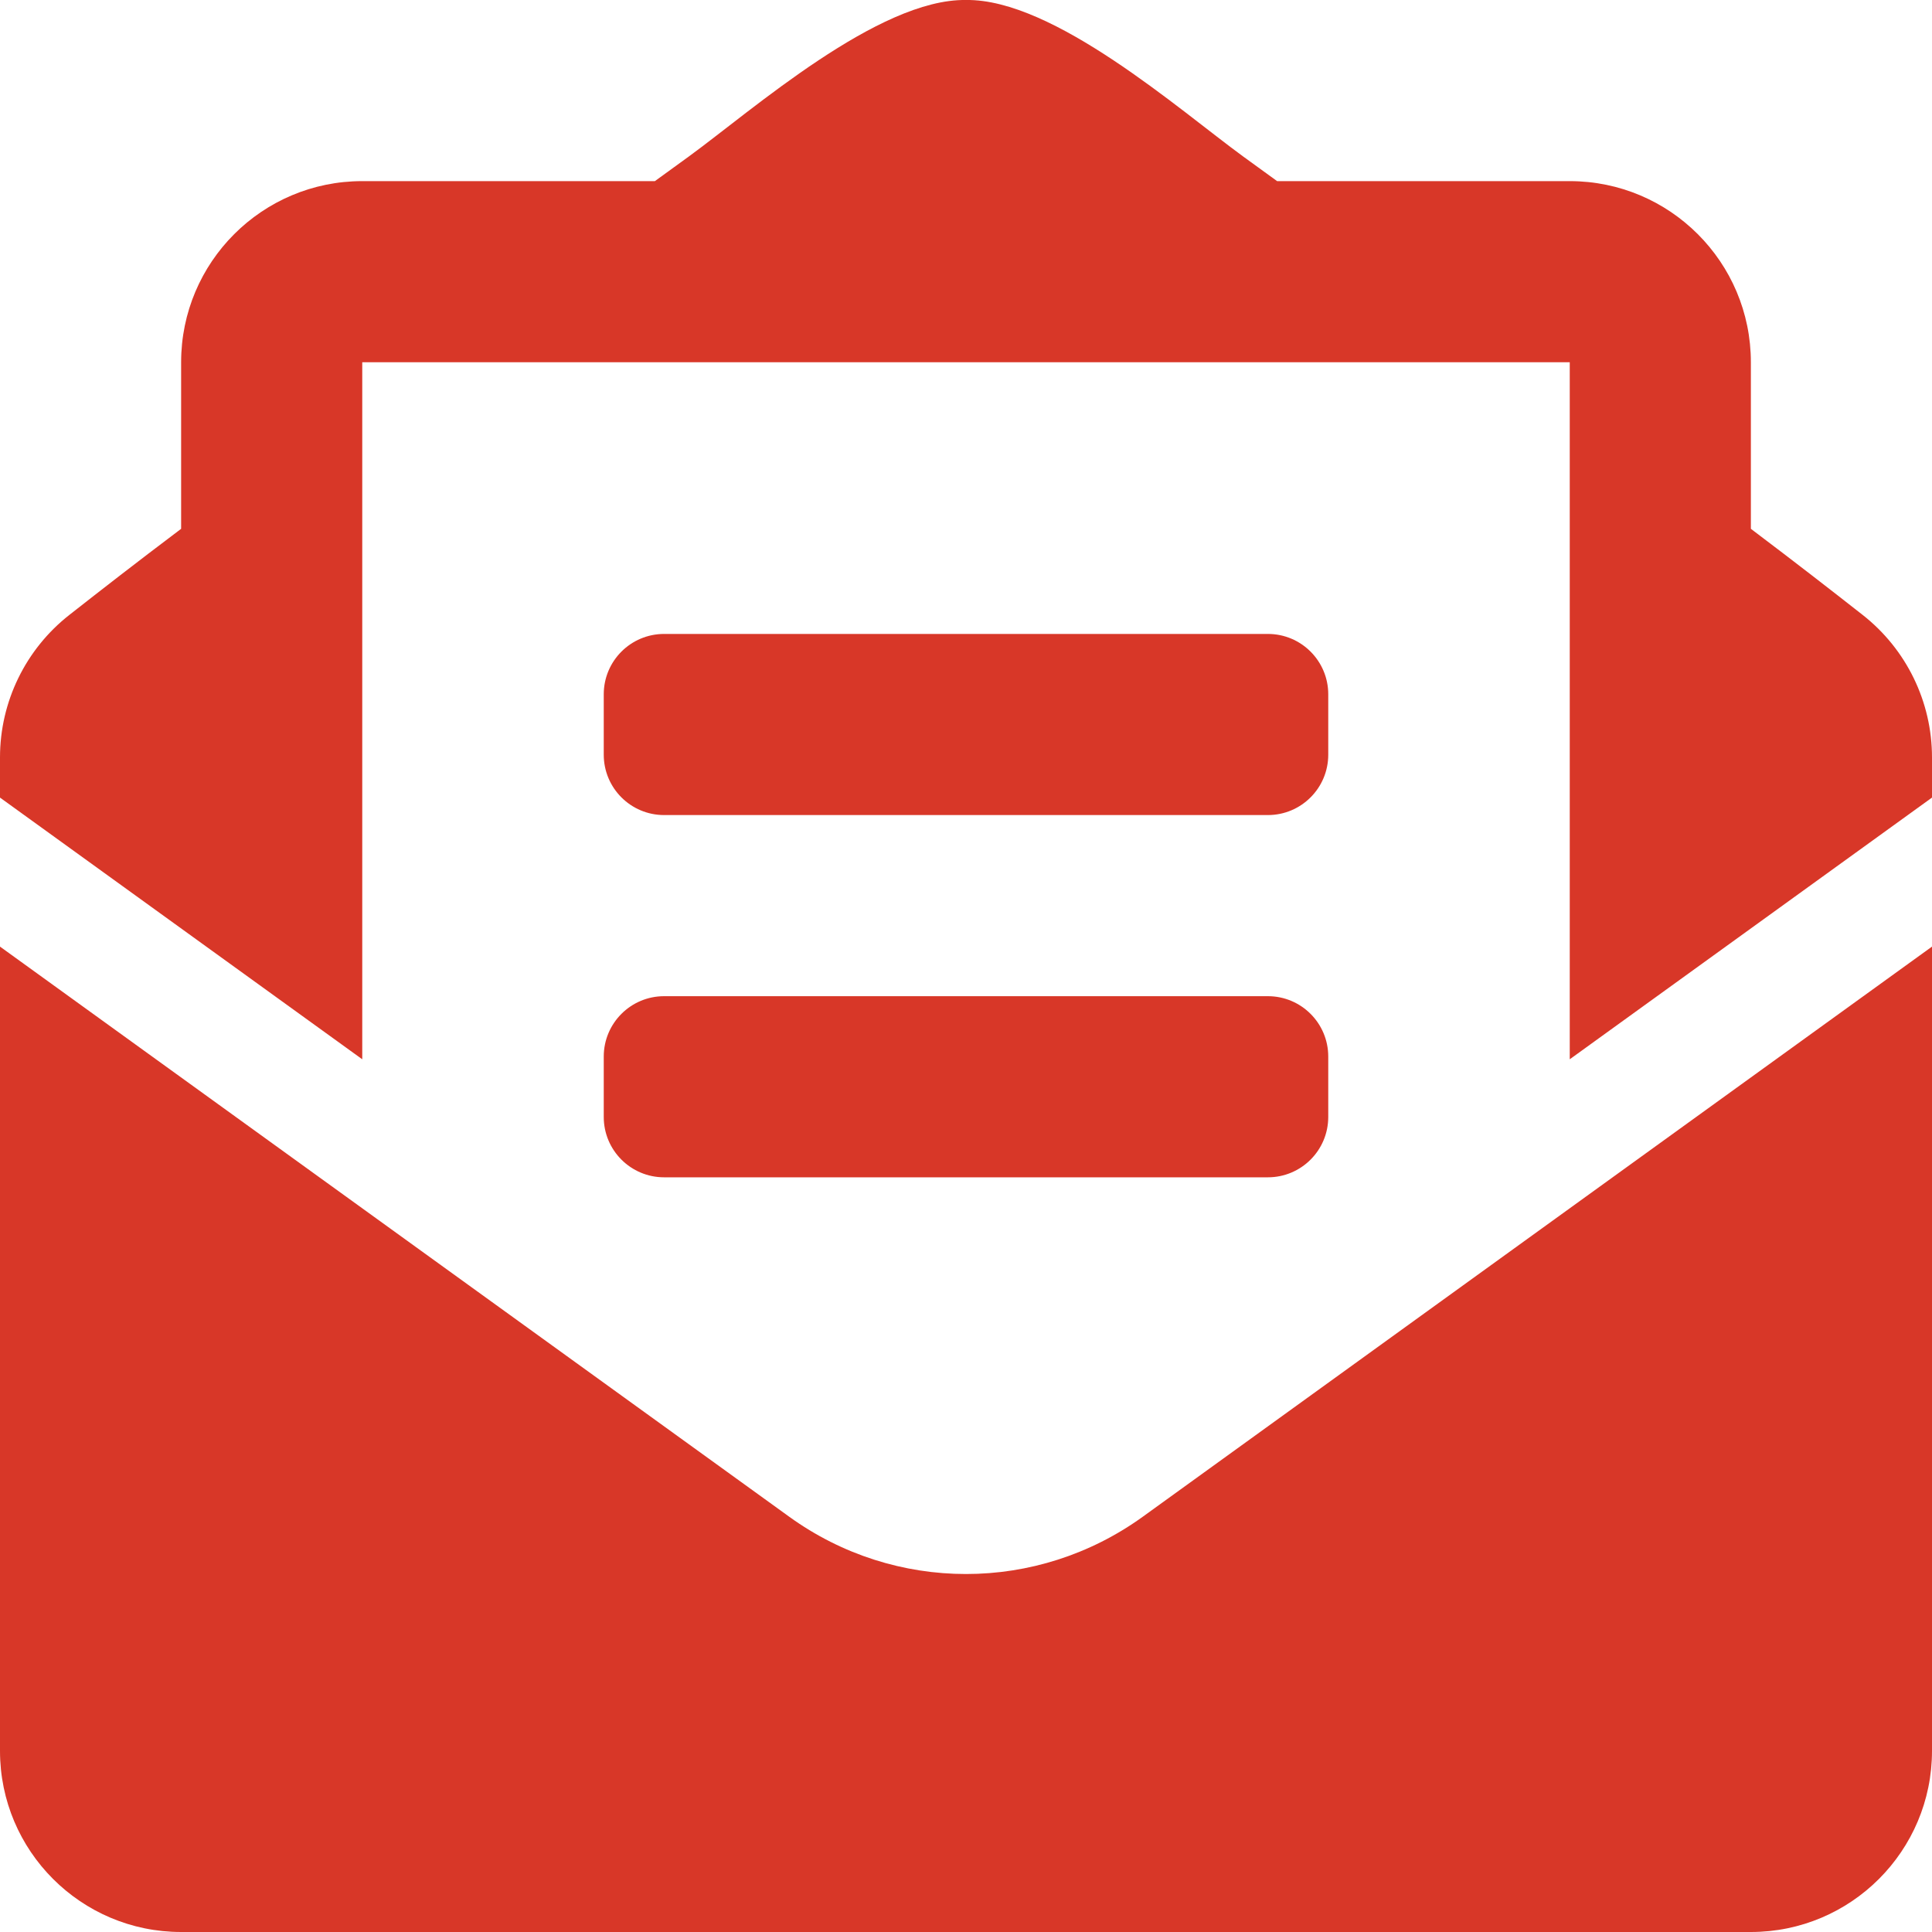
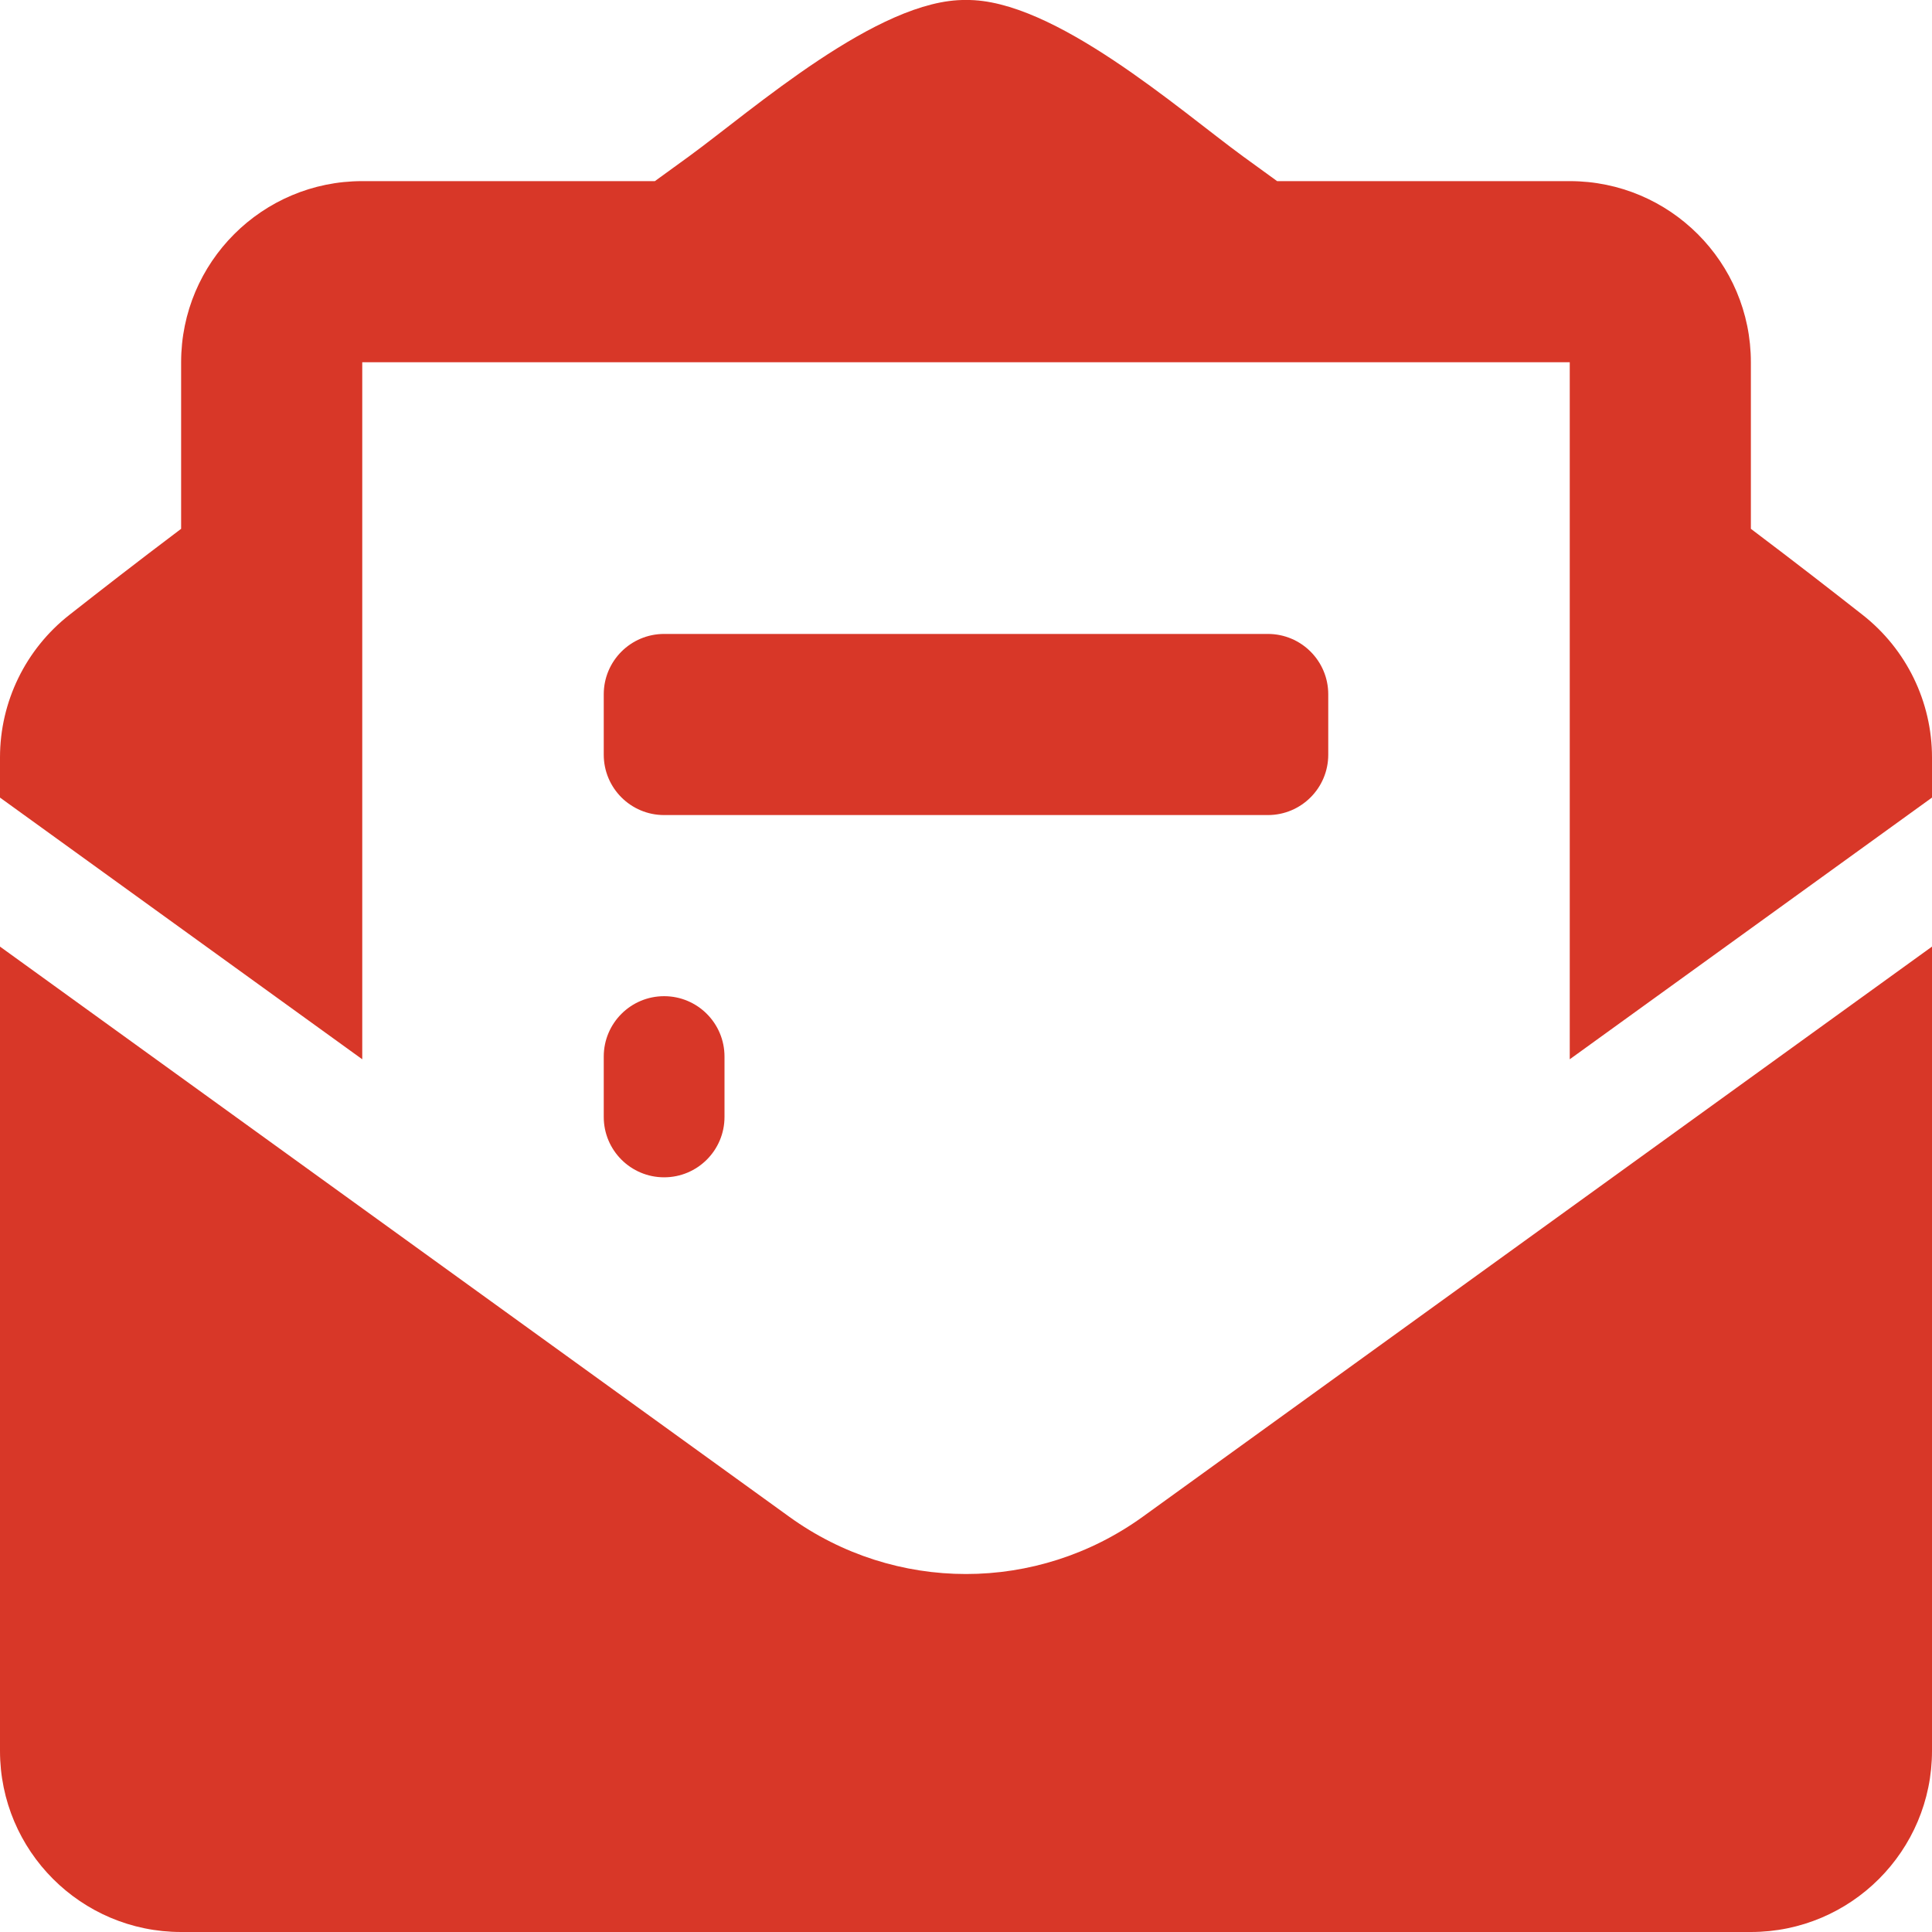
<svg xmlns="http://www.w3.org/2000/svg" version="1.1" id="Livello_1" focusable="false" x="0px" y="0px" width="5669.29px" height="5669.29px" viewBox="1417.325 0 5669.29 5669.29" enable-background="new 1417.325 0 5669.29 5669.29" xml:space="preserve">
-   <path fill="#D83728" d="M3366.144,2391.731h1771.653c97.885,0,177.166-79.281,177.166-177.165v-177.165  c0-97.884-79.281-177.166-177.166-177.166H3366.144c-97.884,0-177.165,79.282-177.165,177.166v177.165  C3188.979,2312.45,3268.26,2391.731,3366.144,2391.731z M3188.979,3277.559c0,97.883,79.281,177.164,177.165,177.164h1771.653  c97.885,0,177.166-79.281,177.166-177.164v-177.166c0-97.885-79.281-177.166-177.166-177.166H3366.144  c-97.884,0-177.165,79.281-177.165,177.166V3277.559z M4251.971,4618.811c-181.816,0-363.633-56.029-518.873-168.197  L1417.325,2777.73v2360.063c0,293.541,237.955,531.496,531.496,531.496h4606.297c293.541,0,531.496-237.955,531.496-531.496V2777.73  L4770.843,4450.614C4615.601,4562.67,4433.787,4618.811,4251.971,4618.811L4251.971,4618.811z M6882.986,1804.318  c-97.994-76.846-190.896-149.151-327.867-252.571v-488.755c0-293.541-237.955-531.496-531.496-531.496h-858.697  c-33.662-24.36-64.998-47.171-100.098-72.638C4878.693,322.995,4508.861-3.875,4251.971,0  c-256.891-3.875-626.612,322.995-812.857,458.858c-35.101,25.467-66.437,48.277-100.098,72.638h-858.698  c-293.541,0-531.496,237.955-531.496,531.496v488.755c-136.972,103.31-229.872,175.726-327.866,252.571  c-128.522,100.721-203.607,254.934-203.63,418.221v117.925l1062.992,767.902V1062.992h3543.305v2045.374l1062.992-767.902v-117.925  C7086.615,2059.325,7011.541,1905.081,6882.986,1804.318L6882.986,1804.318z" />
+   <path fill="#D83728" d="M3366.144,2391.731h1771.653c97.885,0,177.166-79.281,177.166-177.165v-177.165  c0-97.884-79.281-177.166-177.166-177.166H3366.144c-97.884,0-177.165,79.282-177.165,177.166v177.165  C3188.979,2312.45,3268.26,2391.731,3366.144,2391.731z M3188.979,3277.559c0,97.883,79.281,177.164,177.165,177.164c97.885,0,177.166-79.281,177.166-177.164v-177.166c0-97.885-79.281-177.166-177.166-177.166H3366.144  c-97.884,0-177.165,79.281-177.165,177.166V3277.559z M4251.971,4618.811c-181.816,0-363.633-56.029-518.873-168.197  L1417.325,2777.73v2360.063c0,293.541,237.955,531.496,531.496,531.496h4606.297c293.541,0,531.496-237.955,531.496-531.496V2777.73  L4770.843,4450.614C4615.601,4562.67,4433.787,4618.811,4251.971,4618.811L4251.971,4618.811z M6882.986,1804.318  c-97.994-76.846-190.896-149.151-327.867-252.571v-488.755c0-293.541-237.955-531.496-531.496-531.496h-858.697  c-33.662-24.36-64.998-47.171-100.098-72.638C4878.693,322.995,4508.861-3.875,4251.971,0  c-256.891-3.875-626.612,322.995-812.857,458.858c-35.101,25.467-66.437,48.277-100.098,72.638h-858.698  c-293.541,0-531.496,237.955-531.496,531.496v488.755c-136.972,103.31-229.872,175.726-327.866,252.571  c-128.522,100.721-203.607,254.934-203.63,418.221v117.925l1062.992,767.902V1062.992h3543.305v2045.374l1062.992-767.902v-117.925  C7086.615,2059.325,7011.541,1905.081,6882.986,1804.318L6882.986,1804.318z" />
</svg>